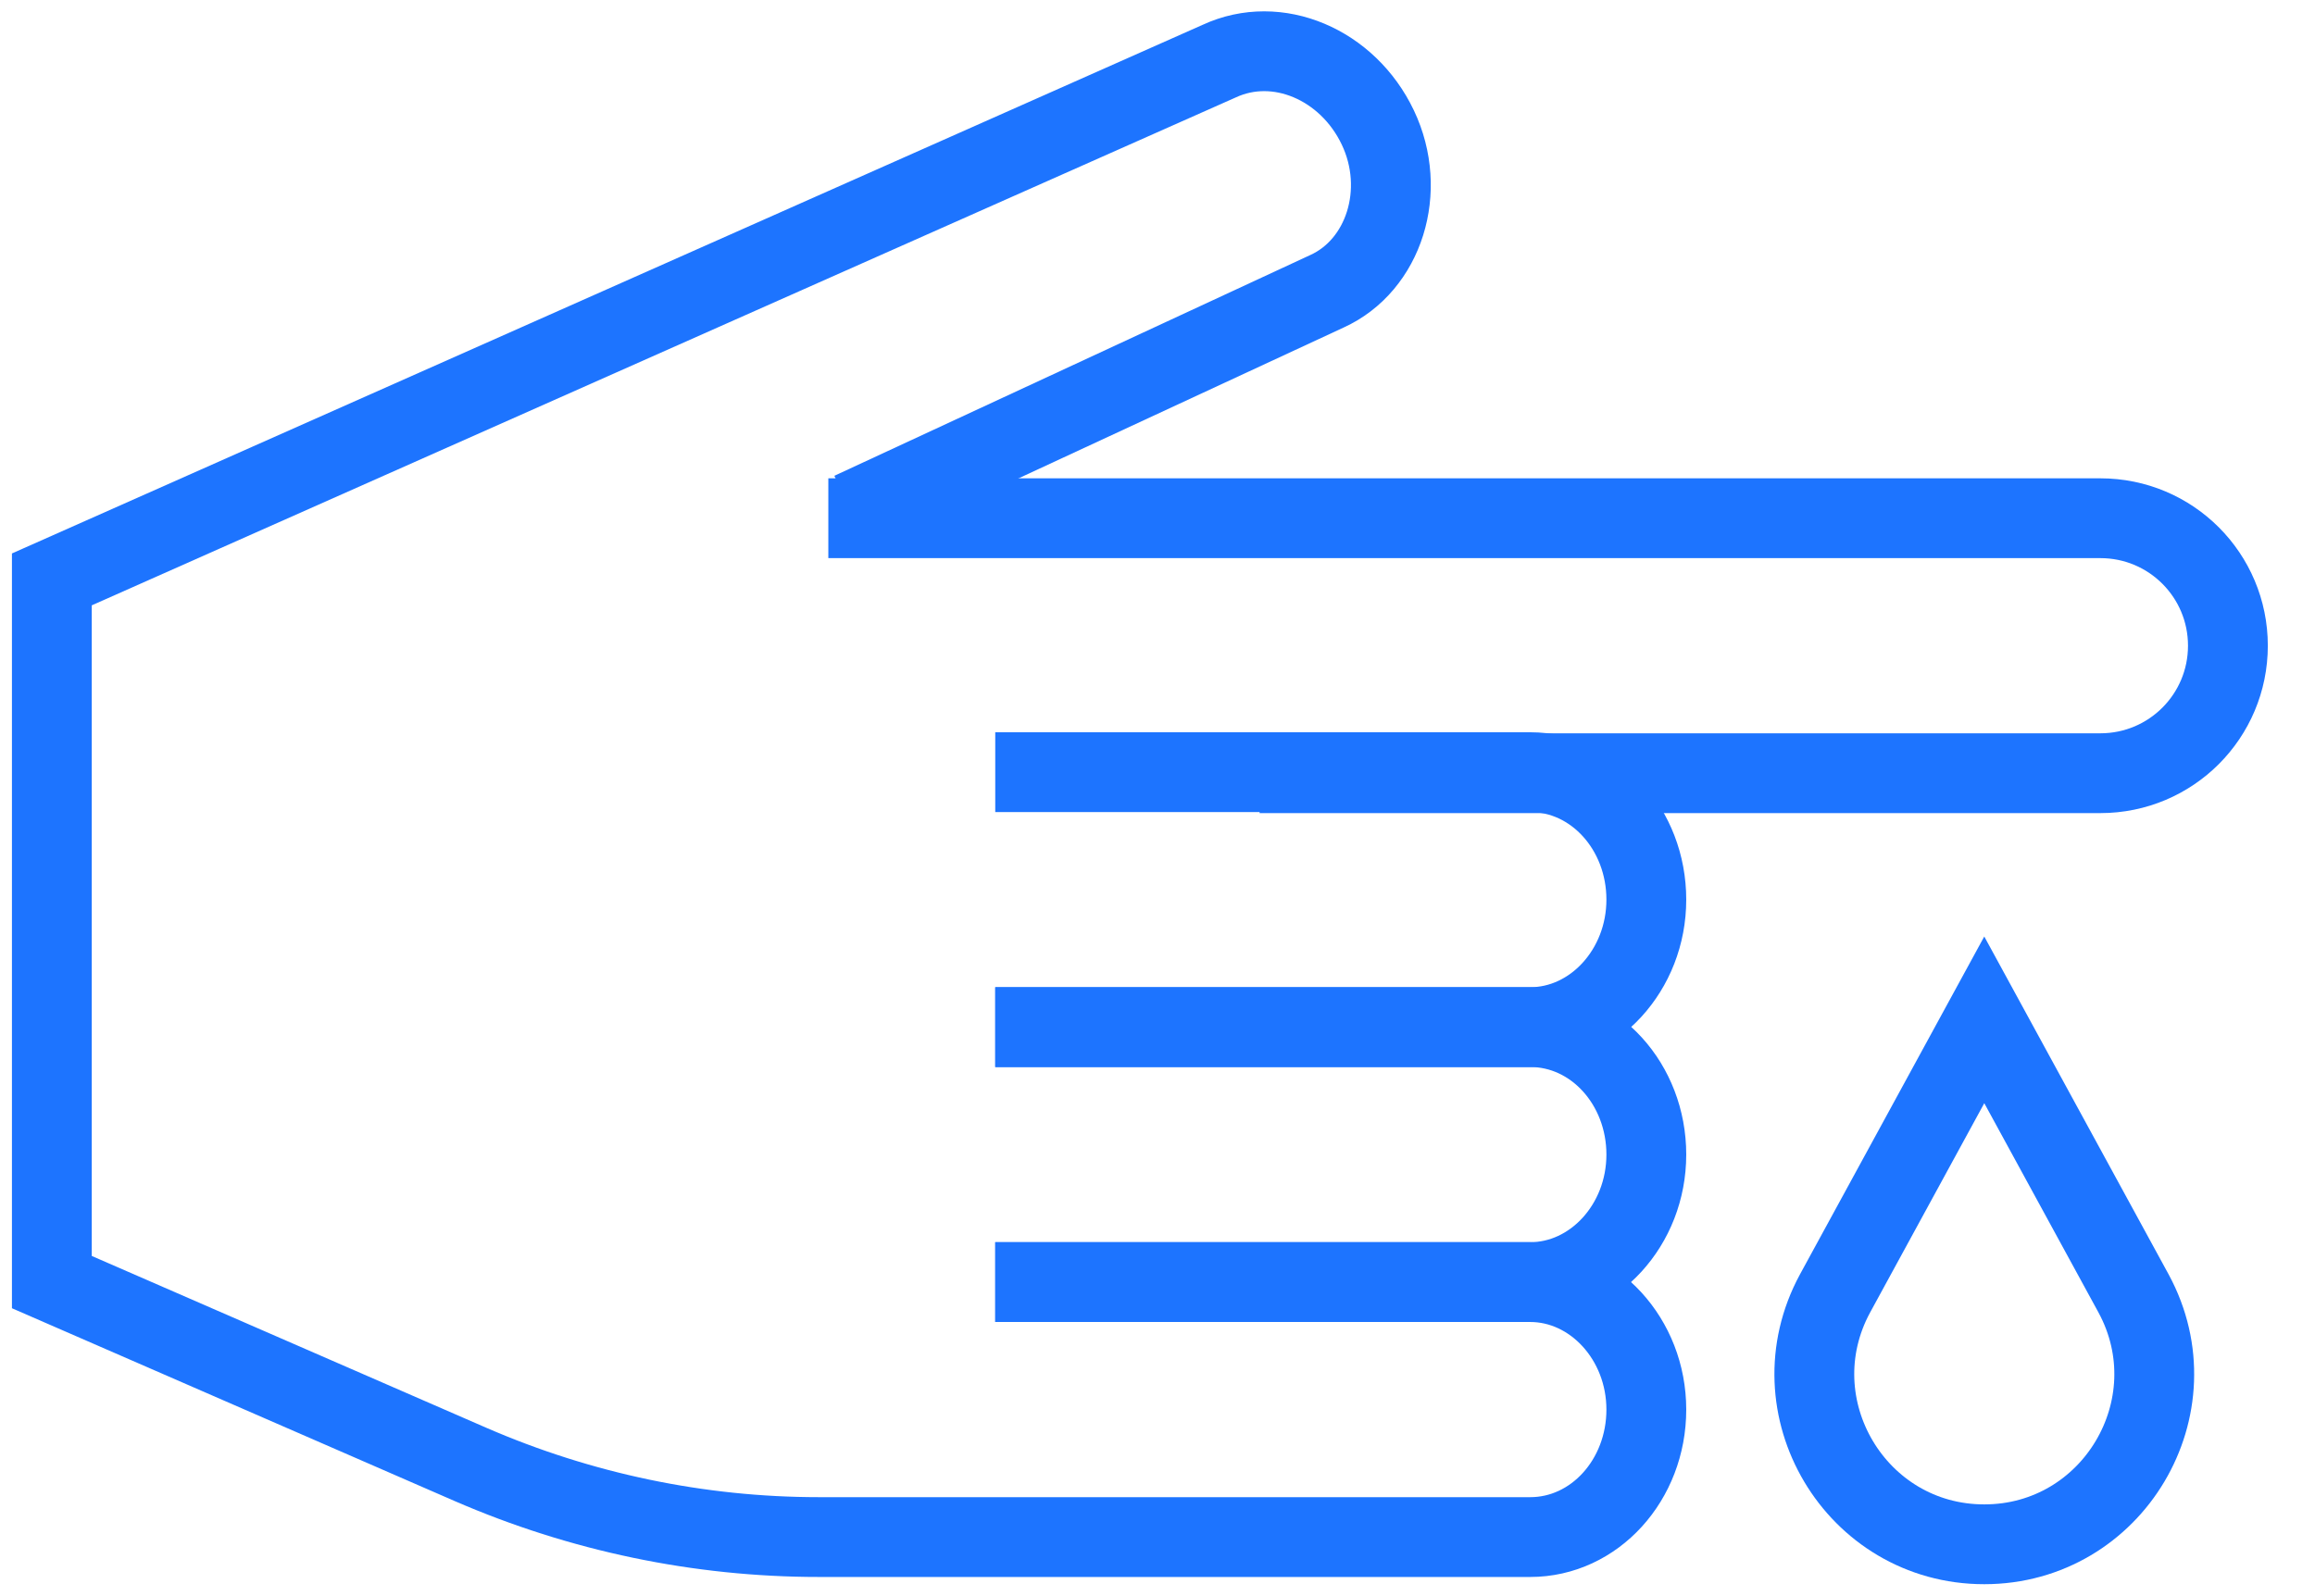
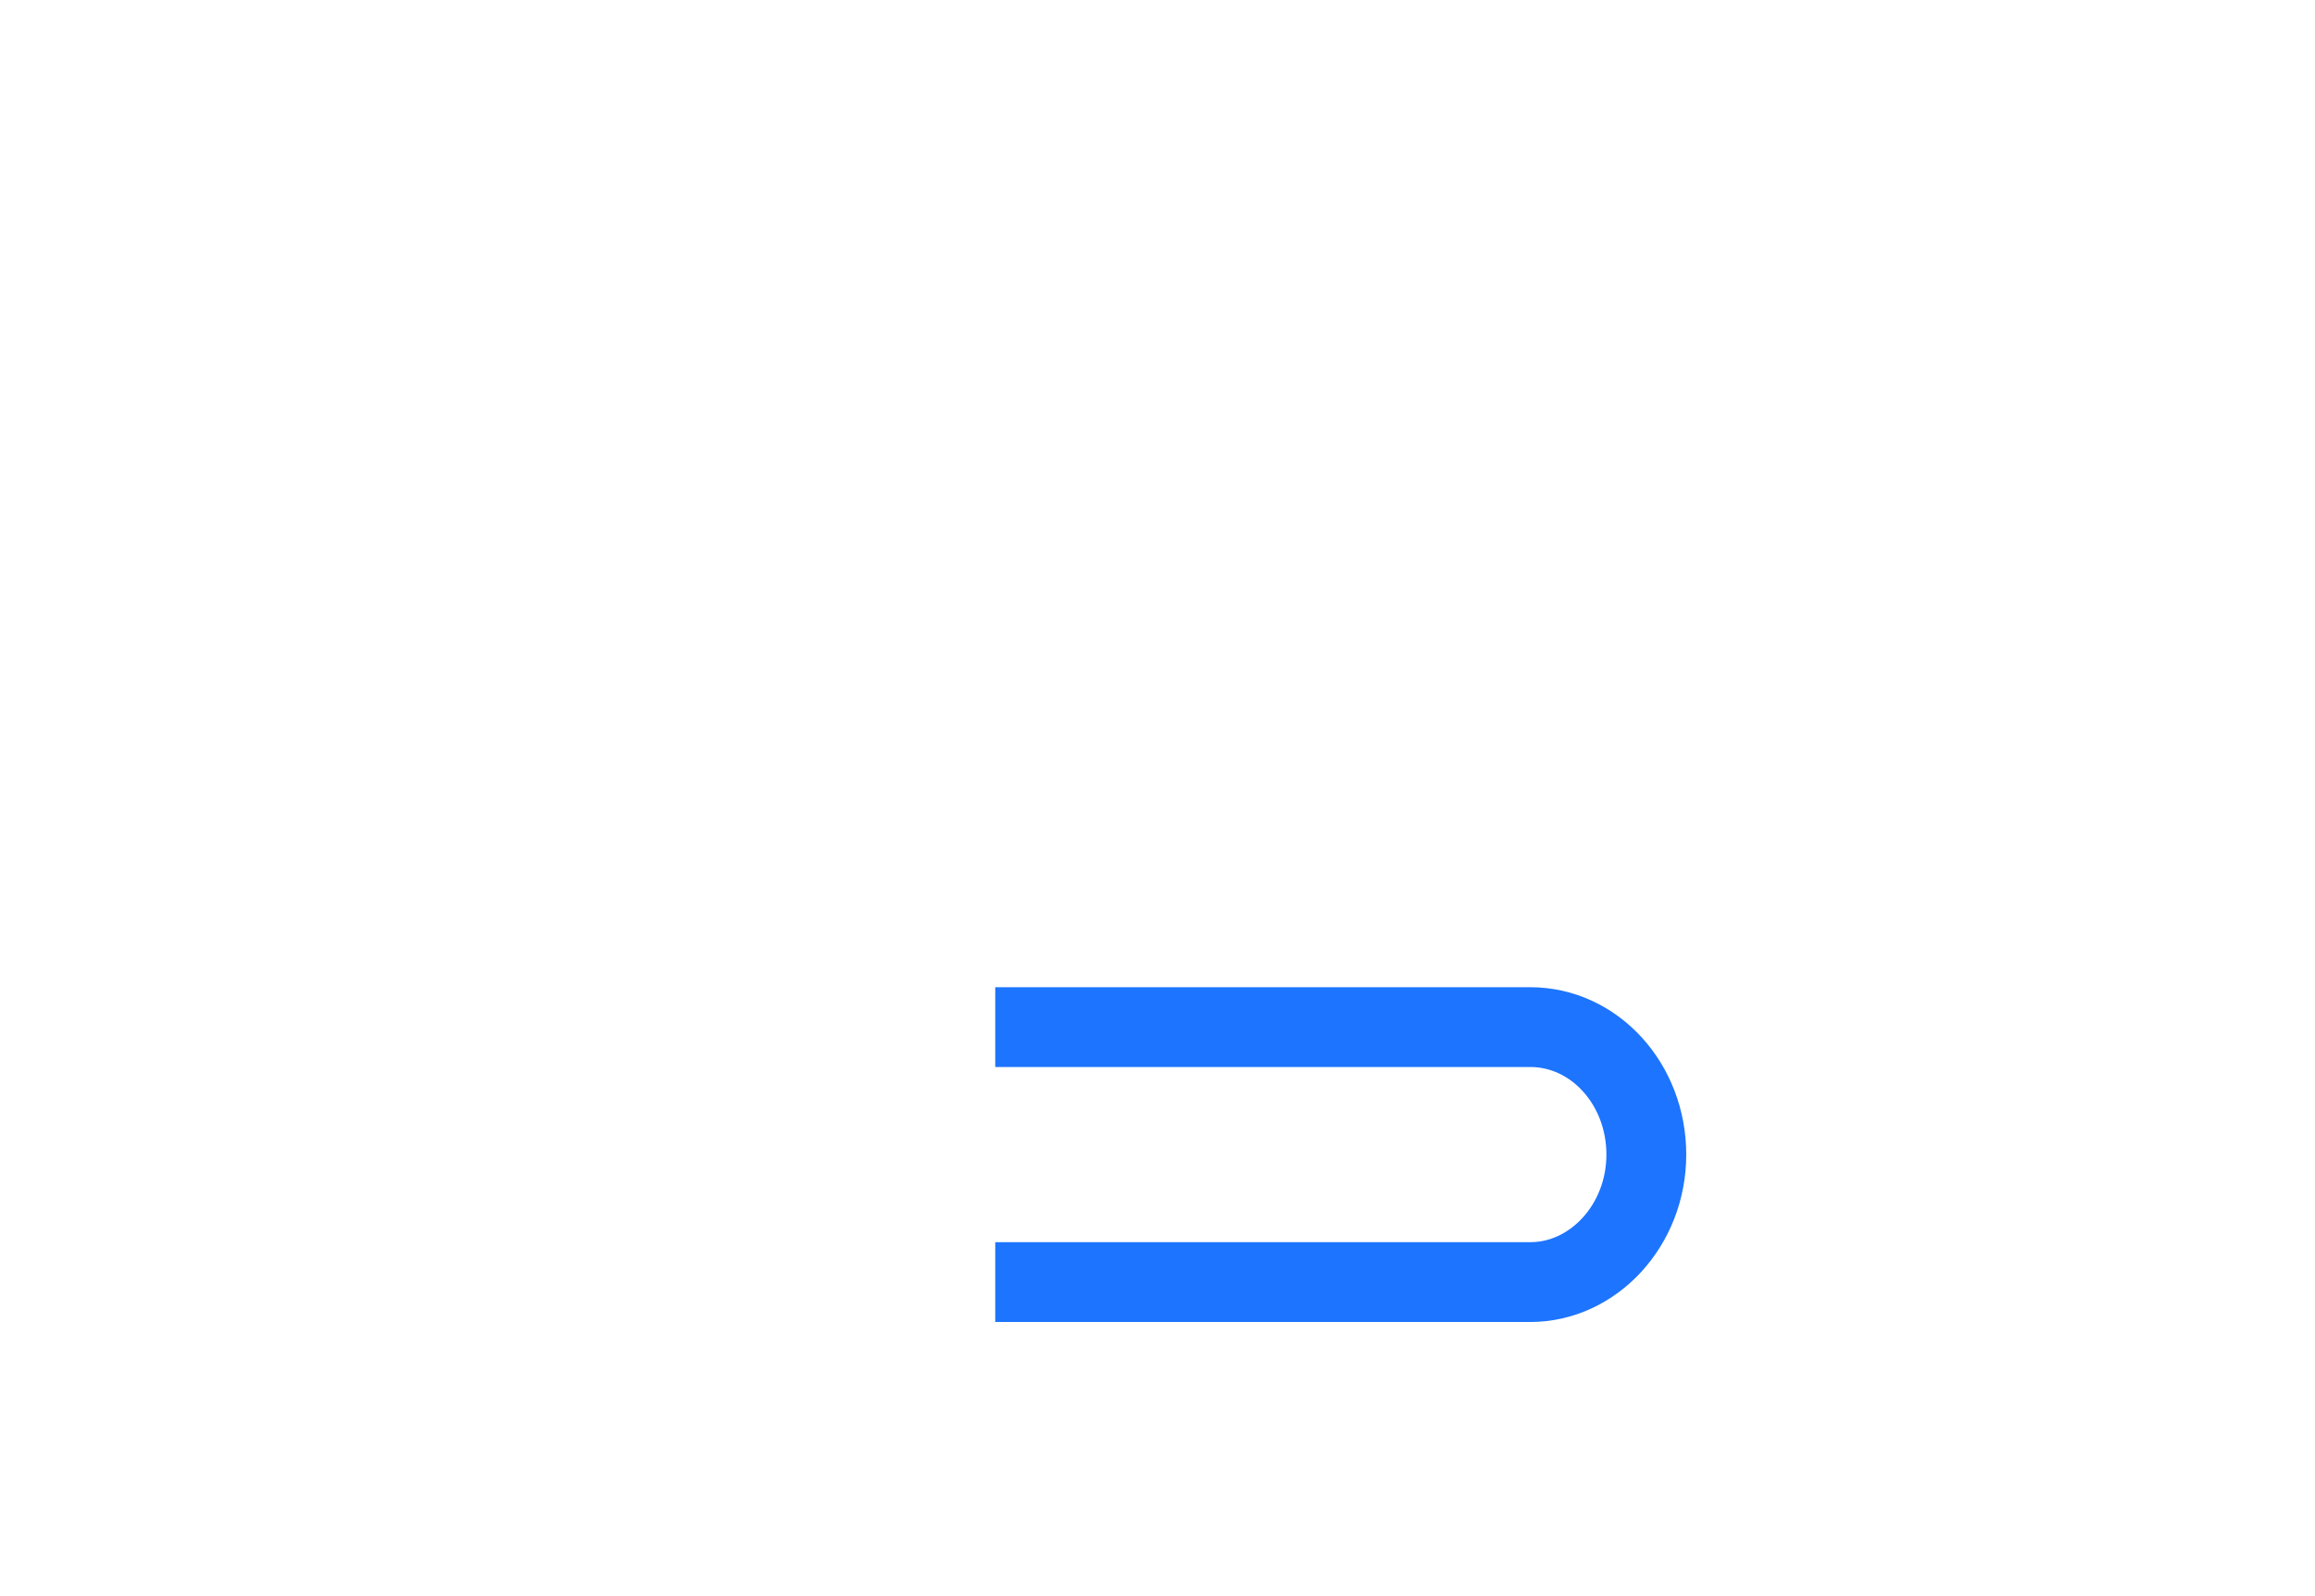
<svg xmlns="http://www.w3.org/2000/svg" width="58" height="40" viewBox="0 0 58 40" fill="none">
-   <path d="M20.753 12.987H52.623C54.39 12.987 55.818 14.416 55.818 16.182C55.818 17.948 54.39 19.377 52.623 19.377H31.558" stroke="#1D74FF" stroke-width="2" stroke-miterlimit="10" />
-   <path d="M24.935 25.74H38.338C39.922 25.74 41.247 24.312 41.247 22.546C41.247 20.779 39.948 19.351 38.338 19.351H24.935" stroke="#1D74FF" stroke-width="2" stroke-miterlimit="10" />
  <path d="M24.935 32.13H38.338C39.922 32.13 41.247 30.701 41.247 28.935C41.247 27.169 39.948 25.74 38.338 25.74H24.935" stroke="#1D74FF" stroke-width="2" stroke-miterlimit="10" />
-   <path d="M24.935 32.13H38.338C39.922 32.13 41.247 33.558 41.247 35.325C41.247 37.091 39.948 38.52 38.338 38.52H20.52C17.506 38.52 14.546 37.896 11.792 36.701L1.299 32.13V14.52L30.546 1.532C32 0.857 33.766 1.61 34.52 3.195C35.273 4.779 34.675 6.649 33.247 7.299L21.325 12.831" stroke="#1D74FF" stroke-width="2" stroke-miterlimit="10" />
-   <path d="M49.714 25.558L53.455 32.416C54.987 35.247 52.935 38.701 49.714 38.701C46.493 38.701 44.442 35.247 45.974 32.416L49.714 25.558Z" stroke="#1D74FF" stroke-width="2" stroke-miterlimit="10" />
</svg>